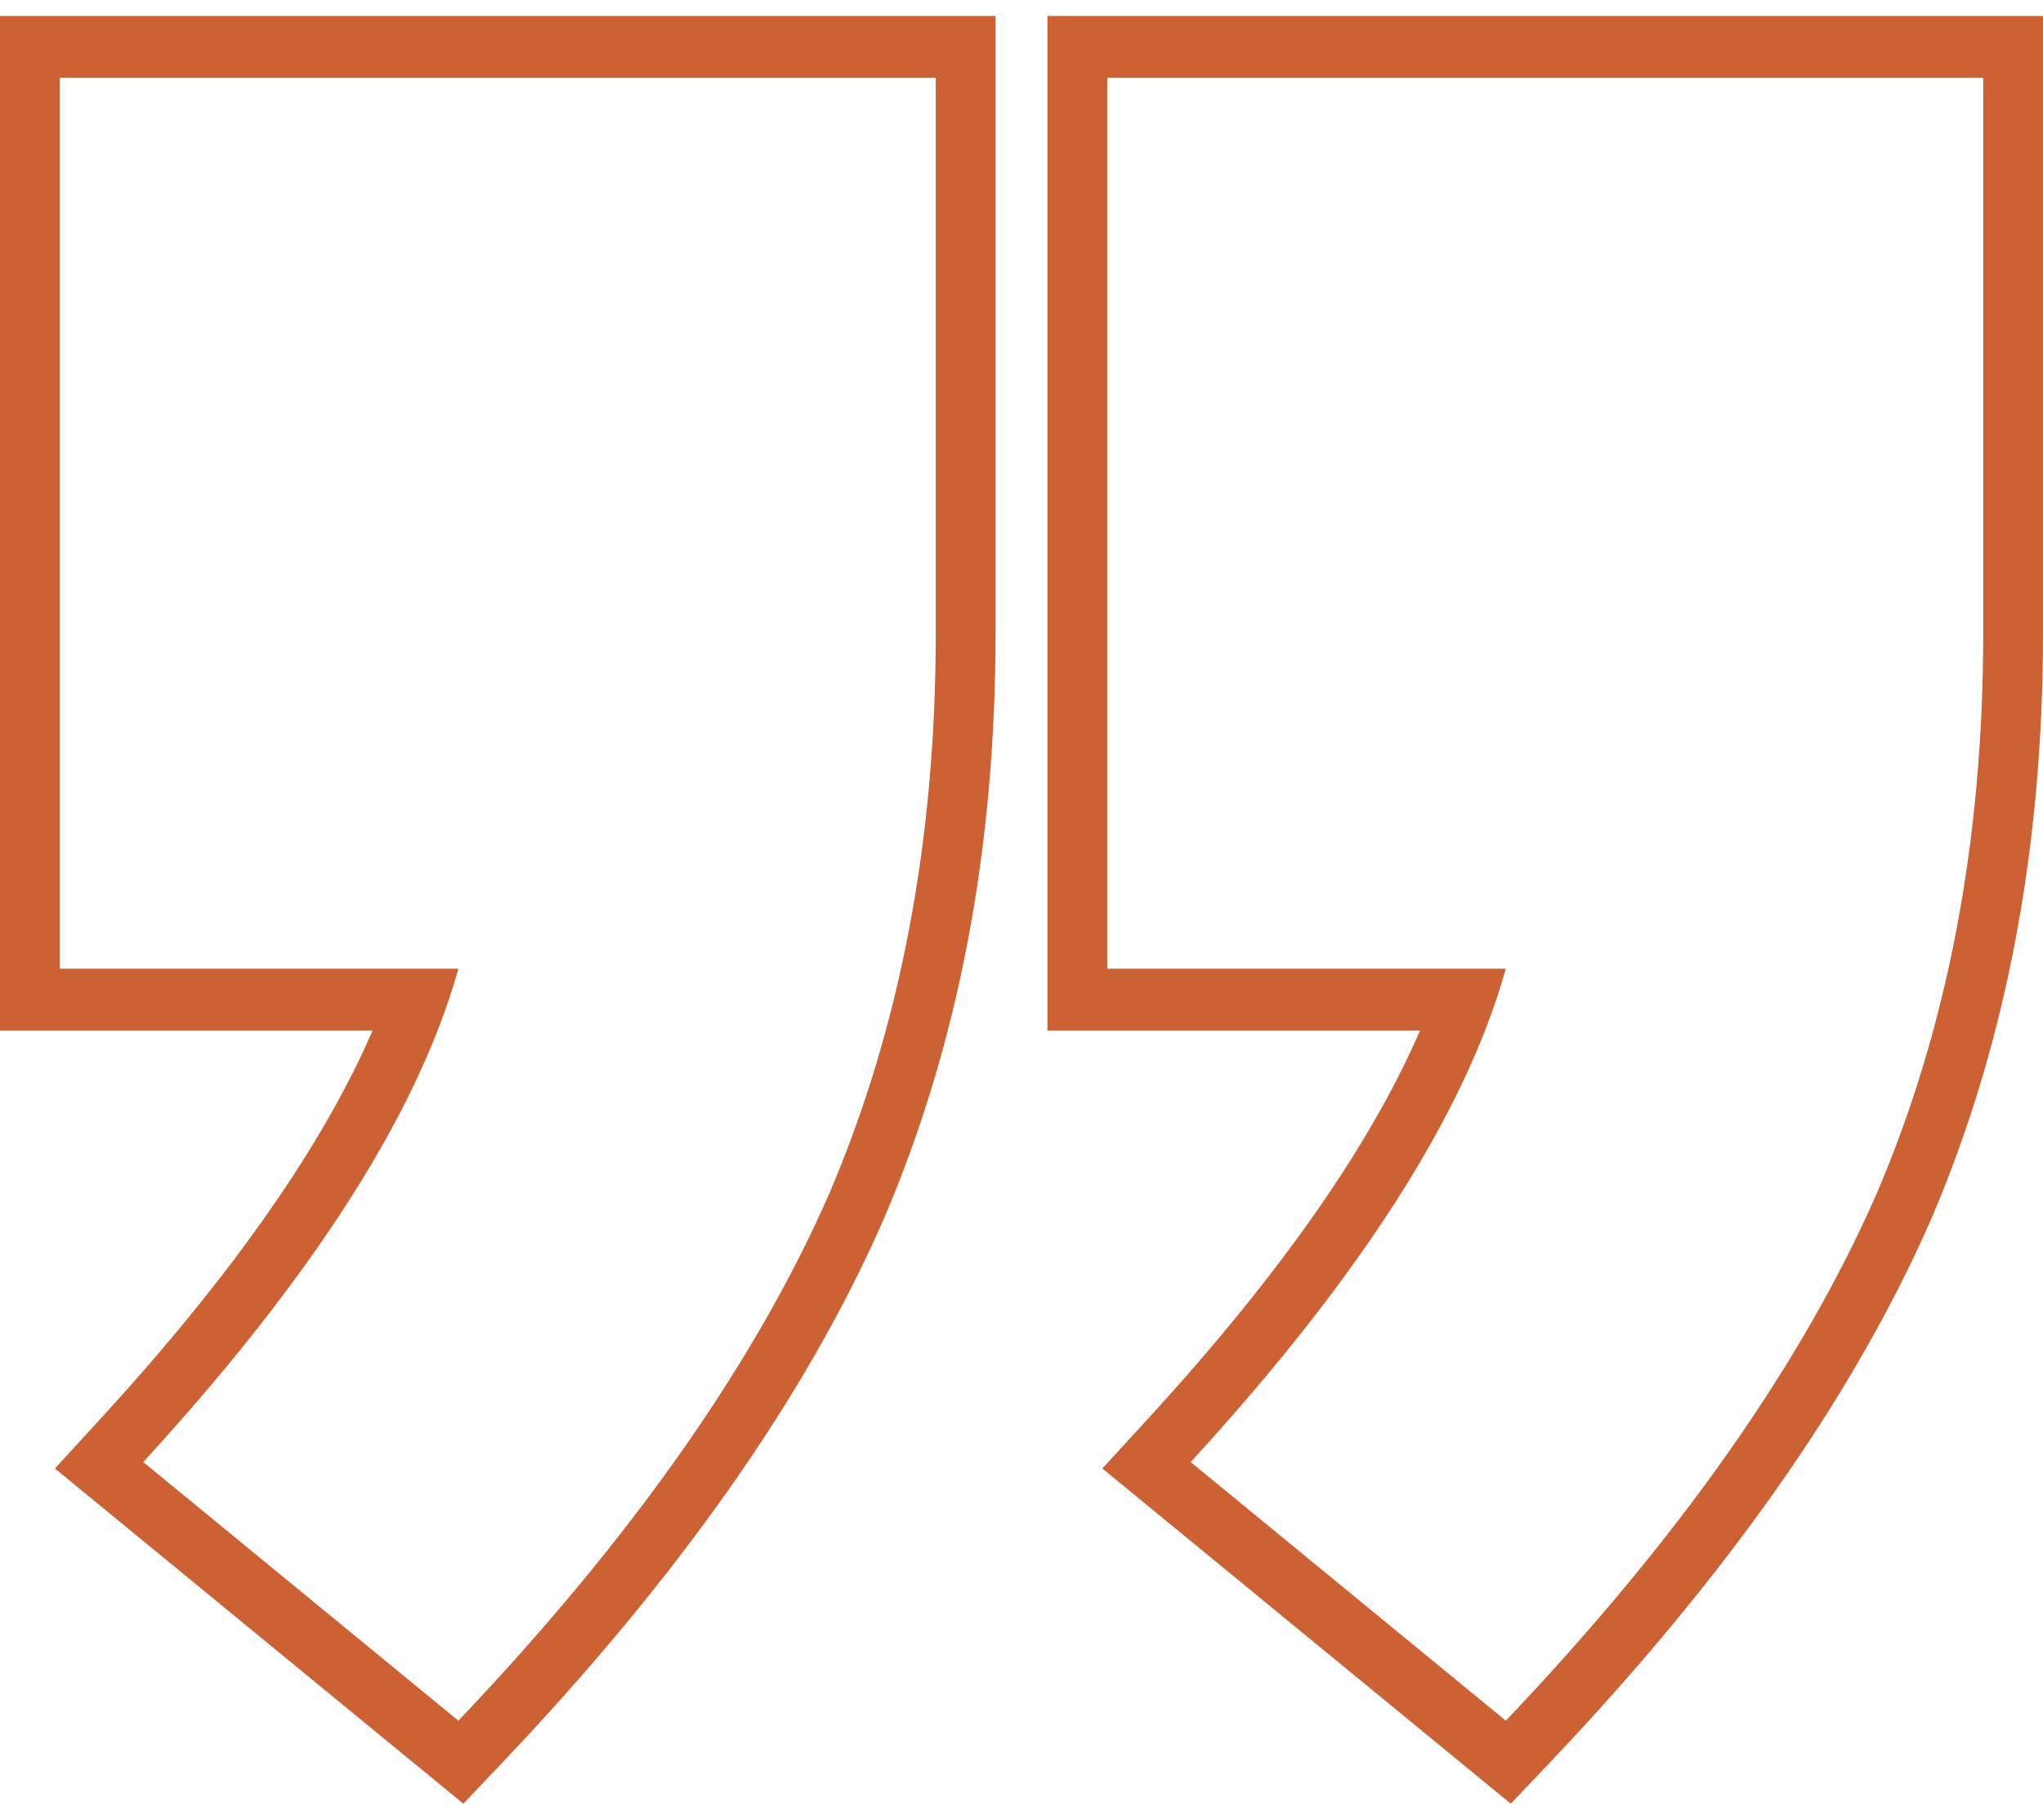
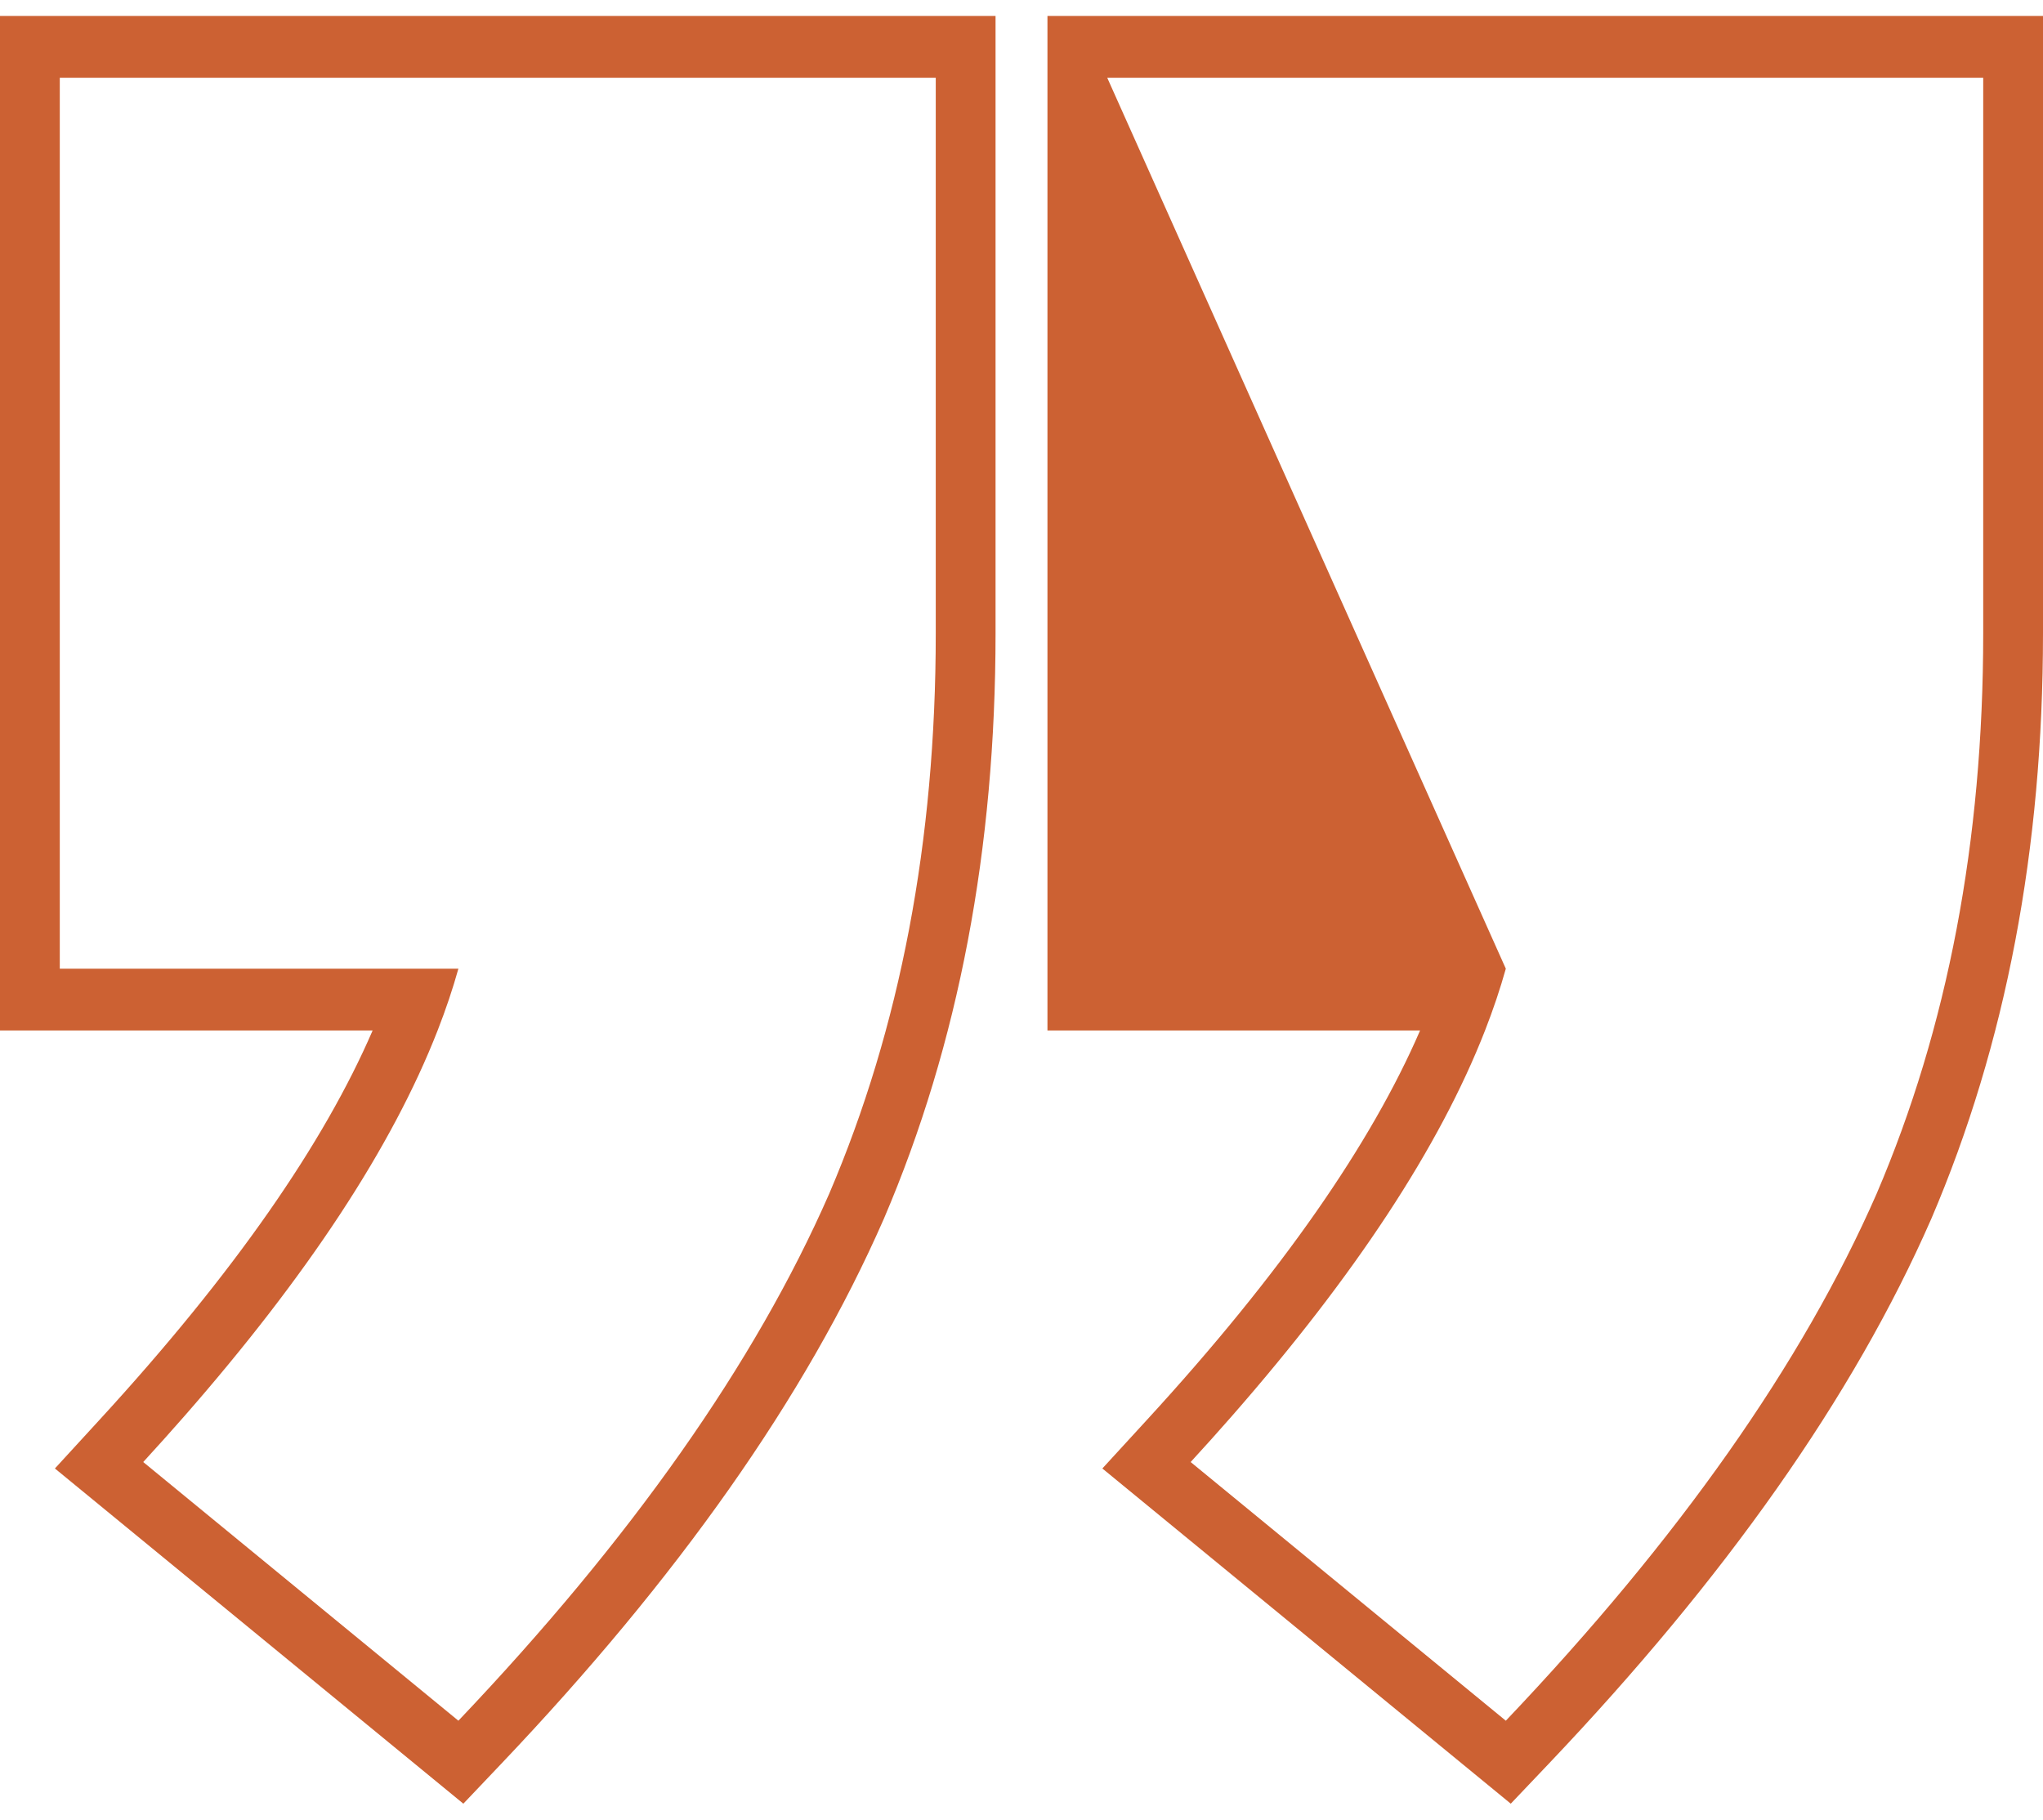
<svg xmlns="http://www.w3.org/2000/svg" width="64" height="57" viewBox="0 0 64 57" fill="none">
-   <path id="â (Stroke)" fill-rule="evenodd" clip-rule="evenodd" d="M32.813 32.28L32.813 0.5L64 0.5L64 19.841C64 26.574 62.846 32.698 60.501 38.179L60.497 38.187L60.494 38.194C58.053 43.764 54.029 49.45 48.509 55.257L47.327 56.5L34.533 46L35.94 44.466C40.16 39.867 42.961 35.807 44.486 32.28L32.813 32.28ZM46.521 32.28C46.778 31.622 46.995 30.976 47.172 30.344L34.686 30.344L34.686 2.436L62.127 2.436L62.127 19.841C62.127 26.343 61.014 32.194 58.787 37.396C56.464 42.697 52.593 48.199 47.172 53.901L37.299 45.798C37.739 45.319 38.165 44.844 38.577 44.374C42.452 39.95 45.1 35.919 46.521 32.28ZM-2.11739e-06 32.28L-4.89568e-06 0.5L31.187 0.5L31.187 19.841C31.187 26.574 30.034 32.698 27.688 38.179L27.685 38.187L27.681 38.194C25.241 43.764 21.217 49.45 15.696 55.257L14.515 56.5L1.72 46L3.127 44.466C7.348 39.867 10.149 35.807 11.673 32.28L-2.11739e-06 32.28ZM13.709 32.28C13.966 31.622 14.183 30.976 14.36 30.344L1.873 30.344L1.873 2.436L29.314 2.436L29.314 19.841C29.314 26.343 28.201 32.194 25.975 37.396C23.652 42.697 19.78 48.199 14.36 53.901L4.487 45.798C4.926 45.319 5.352 44.844 5.764 44.374C9.639 39.95 12.287 35.919 13.709 32.28Z" fill="#CC6133" />
+   <path id="â (Stroke)" fill-rule="evenodd" clip-rule="evenodd" d="M32.813 32.28L32.813 0.5L64 0.5L64 19.841C64 26.574 62.846 32.698 60.501 38.179L60.497 38.187L60.494 38.194C58.053 43.764 54.029 49.45 48.509 55.257L47.327 56.5L34.533 46L35.94 44.466C40.16 39.867 42.961 35.807 44.486 32.28L32.813 32.28ZM46.521 32.28C46.778 31.622 46.995 30.976 47.172 30.344L34.686 2.436L62.127 2.436L62.127 19.841C62.127 26.343 61.014 32.194 58.787 37.396C56.464 42.697 52.593 48.199 47.172 53.901L37.299 45.798C37.739 45.319 38.165 44.844 38.577 44.374C42.452 39.95 45.1 35.919 46.521 32.28ZM-2.11739e-06 32.28L-4.89568e-06 0.5L31.187 0.5L31.187 19.841C31.187 26.574 30.034 32.698 27.688 38.179L27.685 38.187L27.681 38.194C25.241 43.764 21.217 49.45 15.696 55.257L14.515 56.5L1.72 46L3.127 44.466C7.348 39.867 10.149 35.807 11.673 32.28L-2.11739e-06 32.28ZM13.709 32.28C13.966 31.622 14.183 30.976 14.36 30.344L1.873 30.344L1.873 2.436L29.314 2.436L29.314 19.841C29.314 26.343 28.201 32.194 25.975 37.396C23.652 42.697 19.78 48.199 14.36 53.901L4.487 45.798C4.926 45.319 5.352 44.844 5.764 44.374C9.639 39.95 12.287 35.919 13.709 32.28Z" fill="#CC6133" />
</svg>